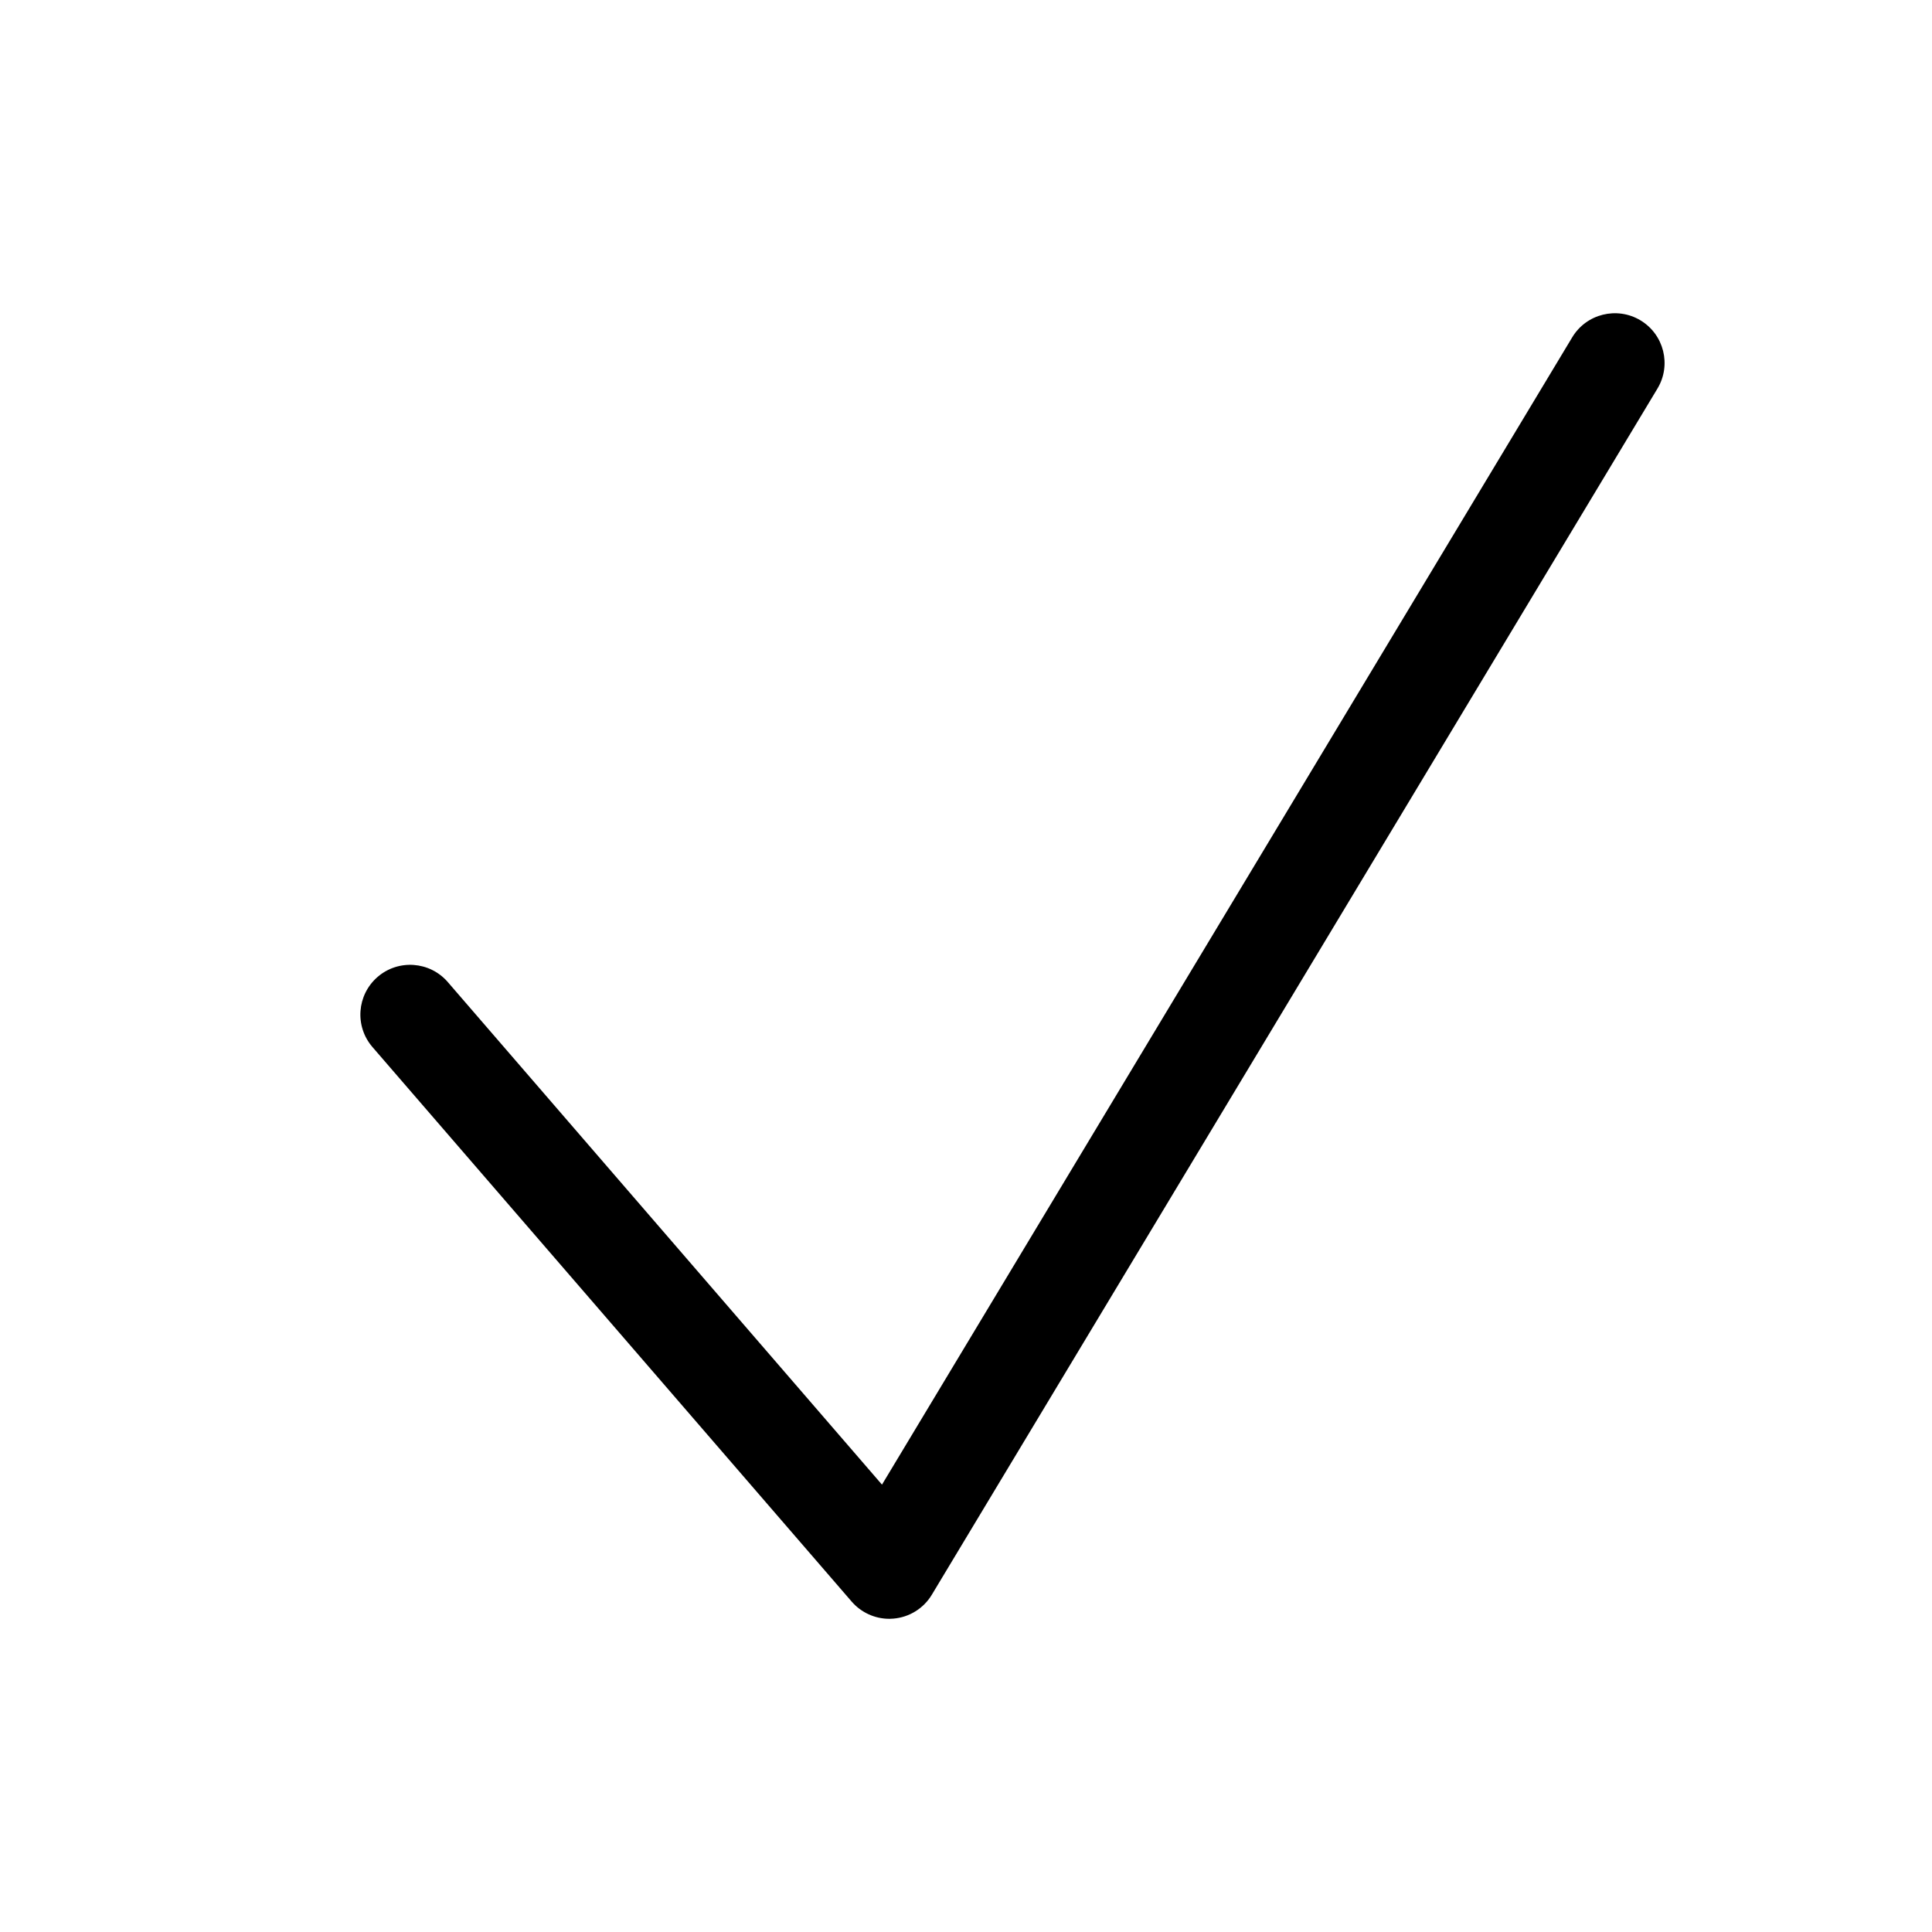
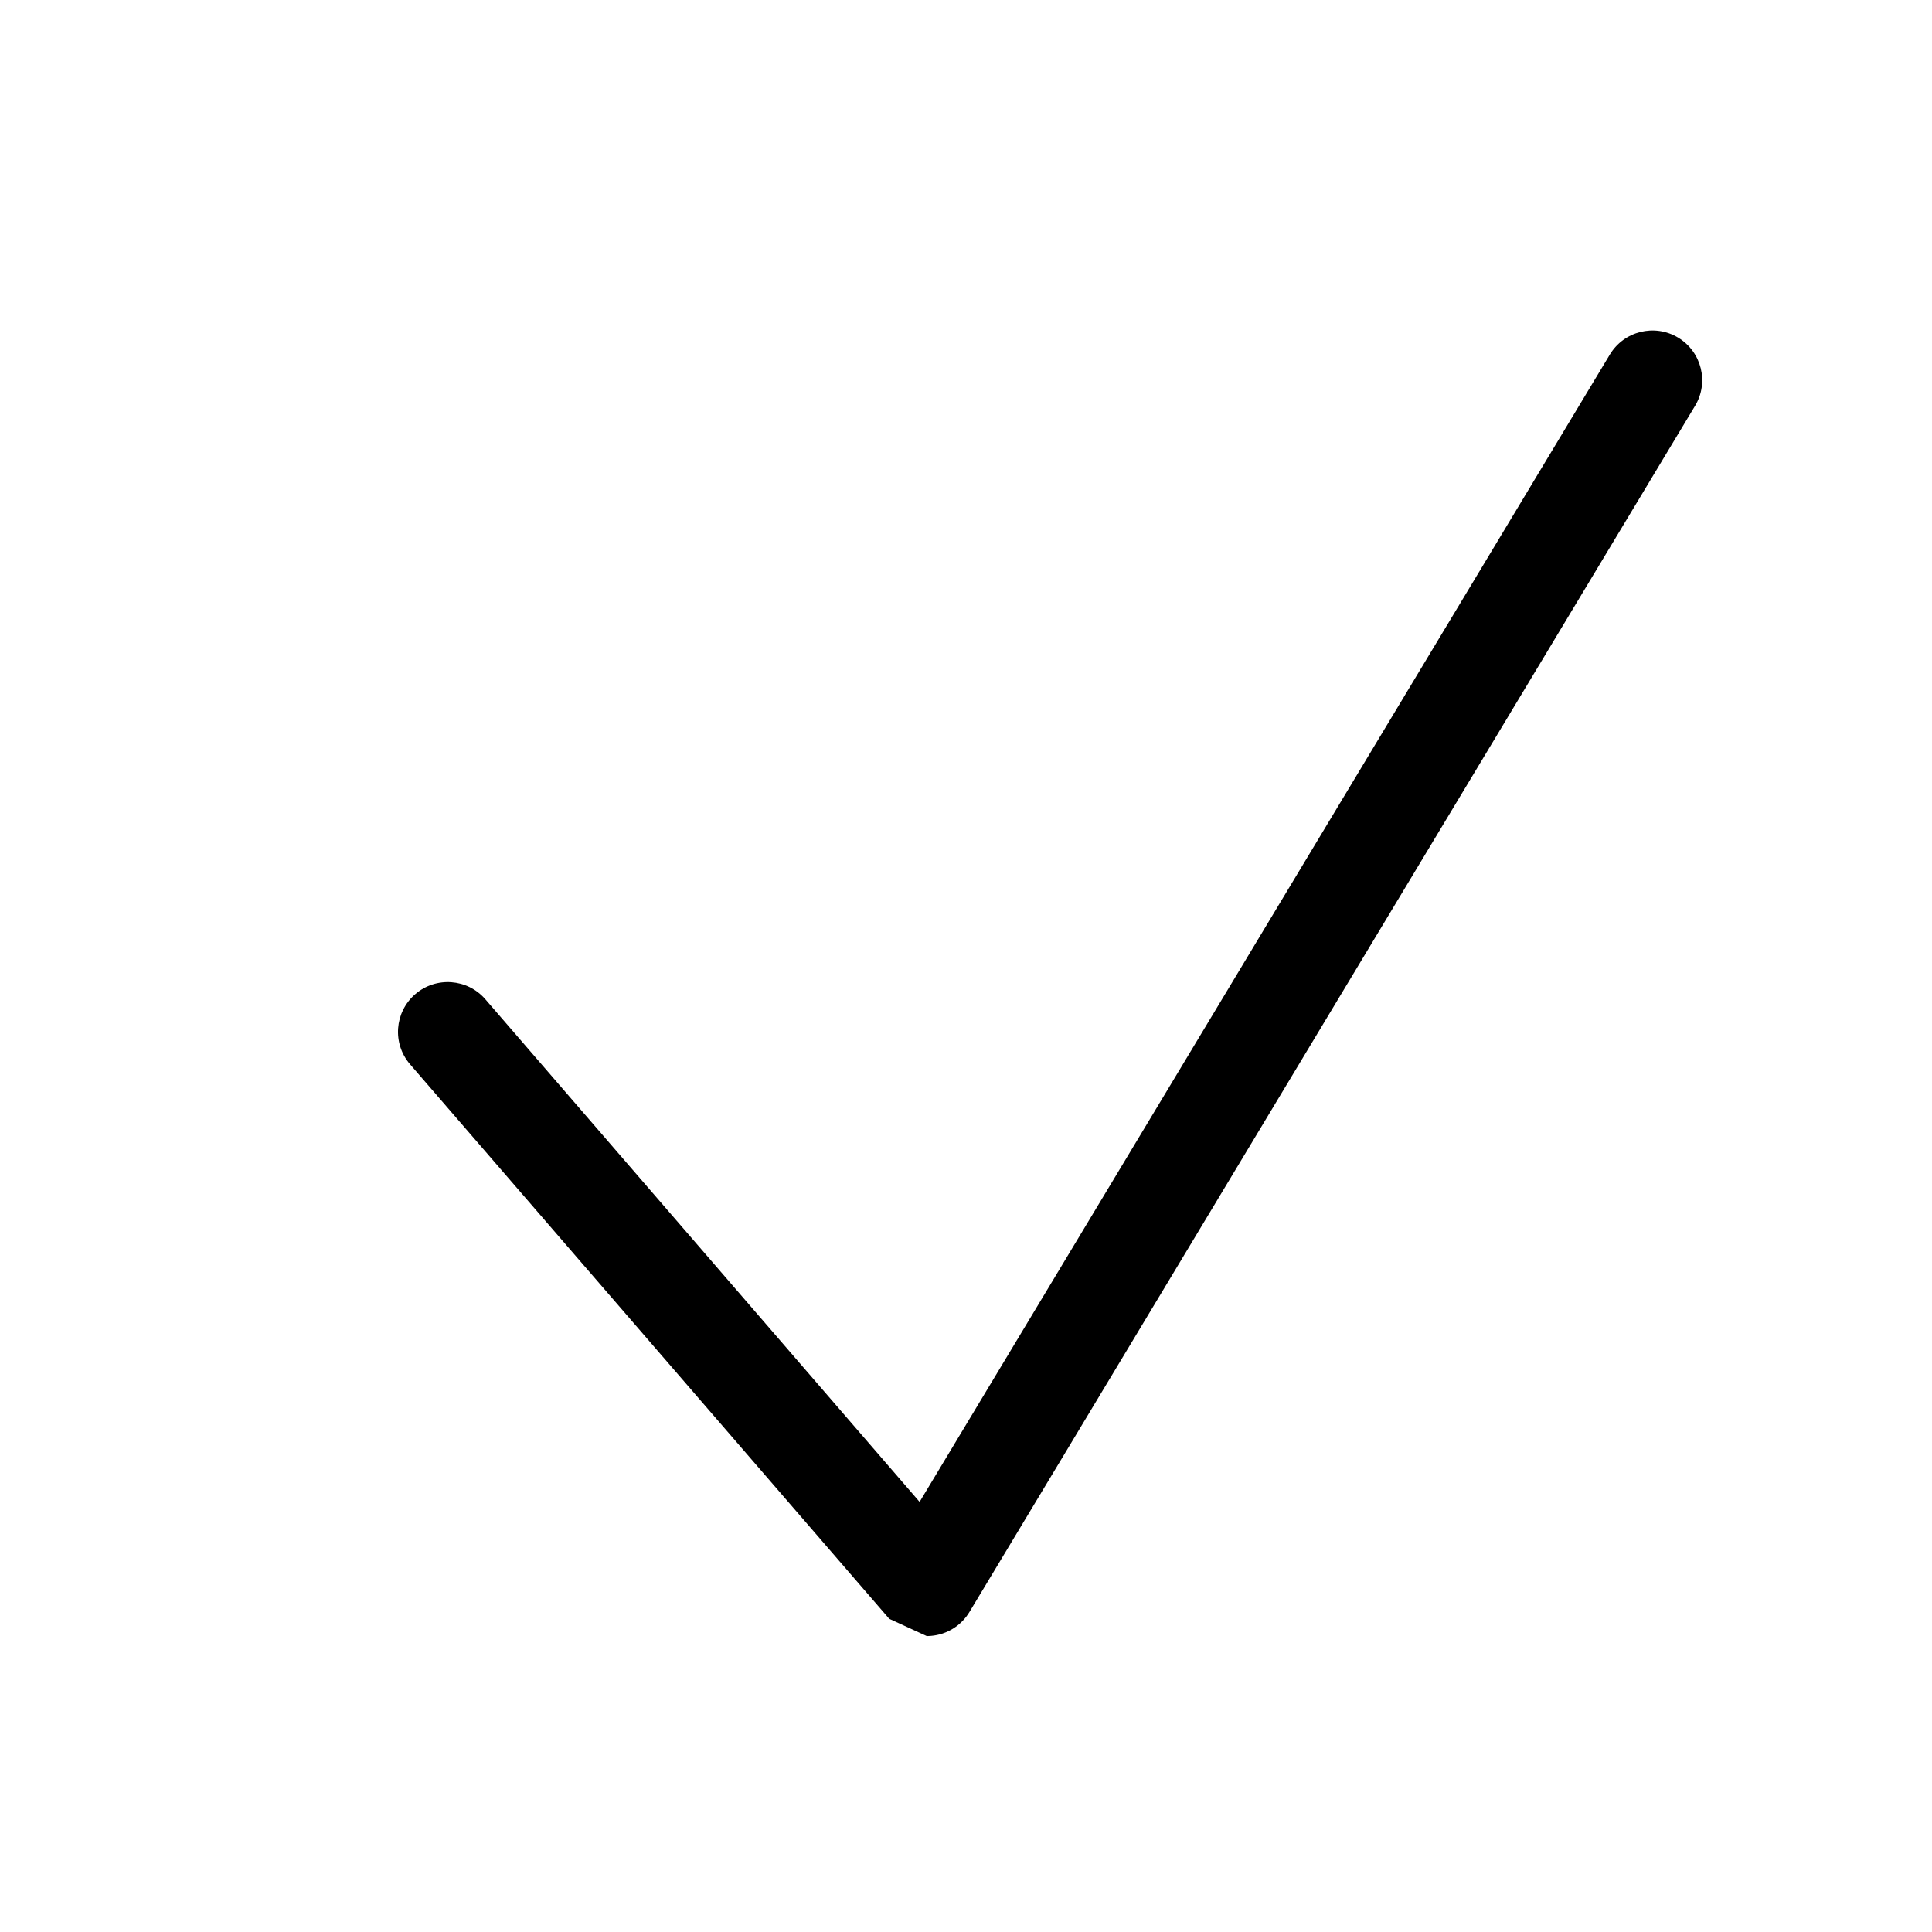
<svg xmlns="http://www.w3.org/2000/svg" fill="#000000" width="800px" height="800px" version="1.1" viewBox="144 144 512 512">
-   <path d="m379.66 573c-3.809 0-7.457-1.664-9.969-4.574l-126.98-146.94c-4.762-5.512-4.152-13.824 1.359-18.594 5.5-4.75 13.836-4.152 18.594 1.359l115.07 133.19 182.92-304.05c3.75-6.231 11.848-8.242 18.086-4.5 6.238 3.75 8.258 11.855 4.5 18.086l-192.29 319.63c-2.176 3.633-5.965 5.984-10.168 6.34-0.371 0.039-0.754 0.059-1.129 0.059z" />
+   <path d="m379.66 573l-126.98-146.94c-4.762-5.512-4.152-13.824 1.359-18.594 5.5-4.75 13.836-4.152 18.594 1.359l115.07 133.19 182.92-304.05c3.75-6.231 11.848-8.242 18.086-4.5 6.238 3.75 8.258 11.855 4.5 18.086l-192.29 319.63c-2.176 3.633-5.965 5.984-10.168 6.34-0.371 0.039-0.754 0.059-1.129 0.059z" />
</svg>